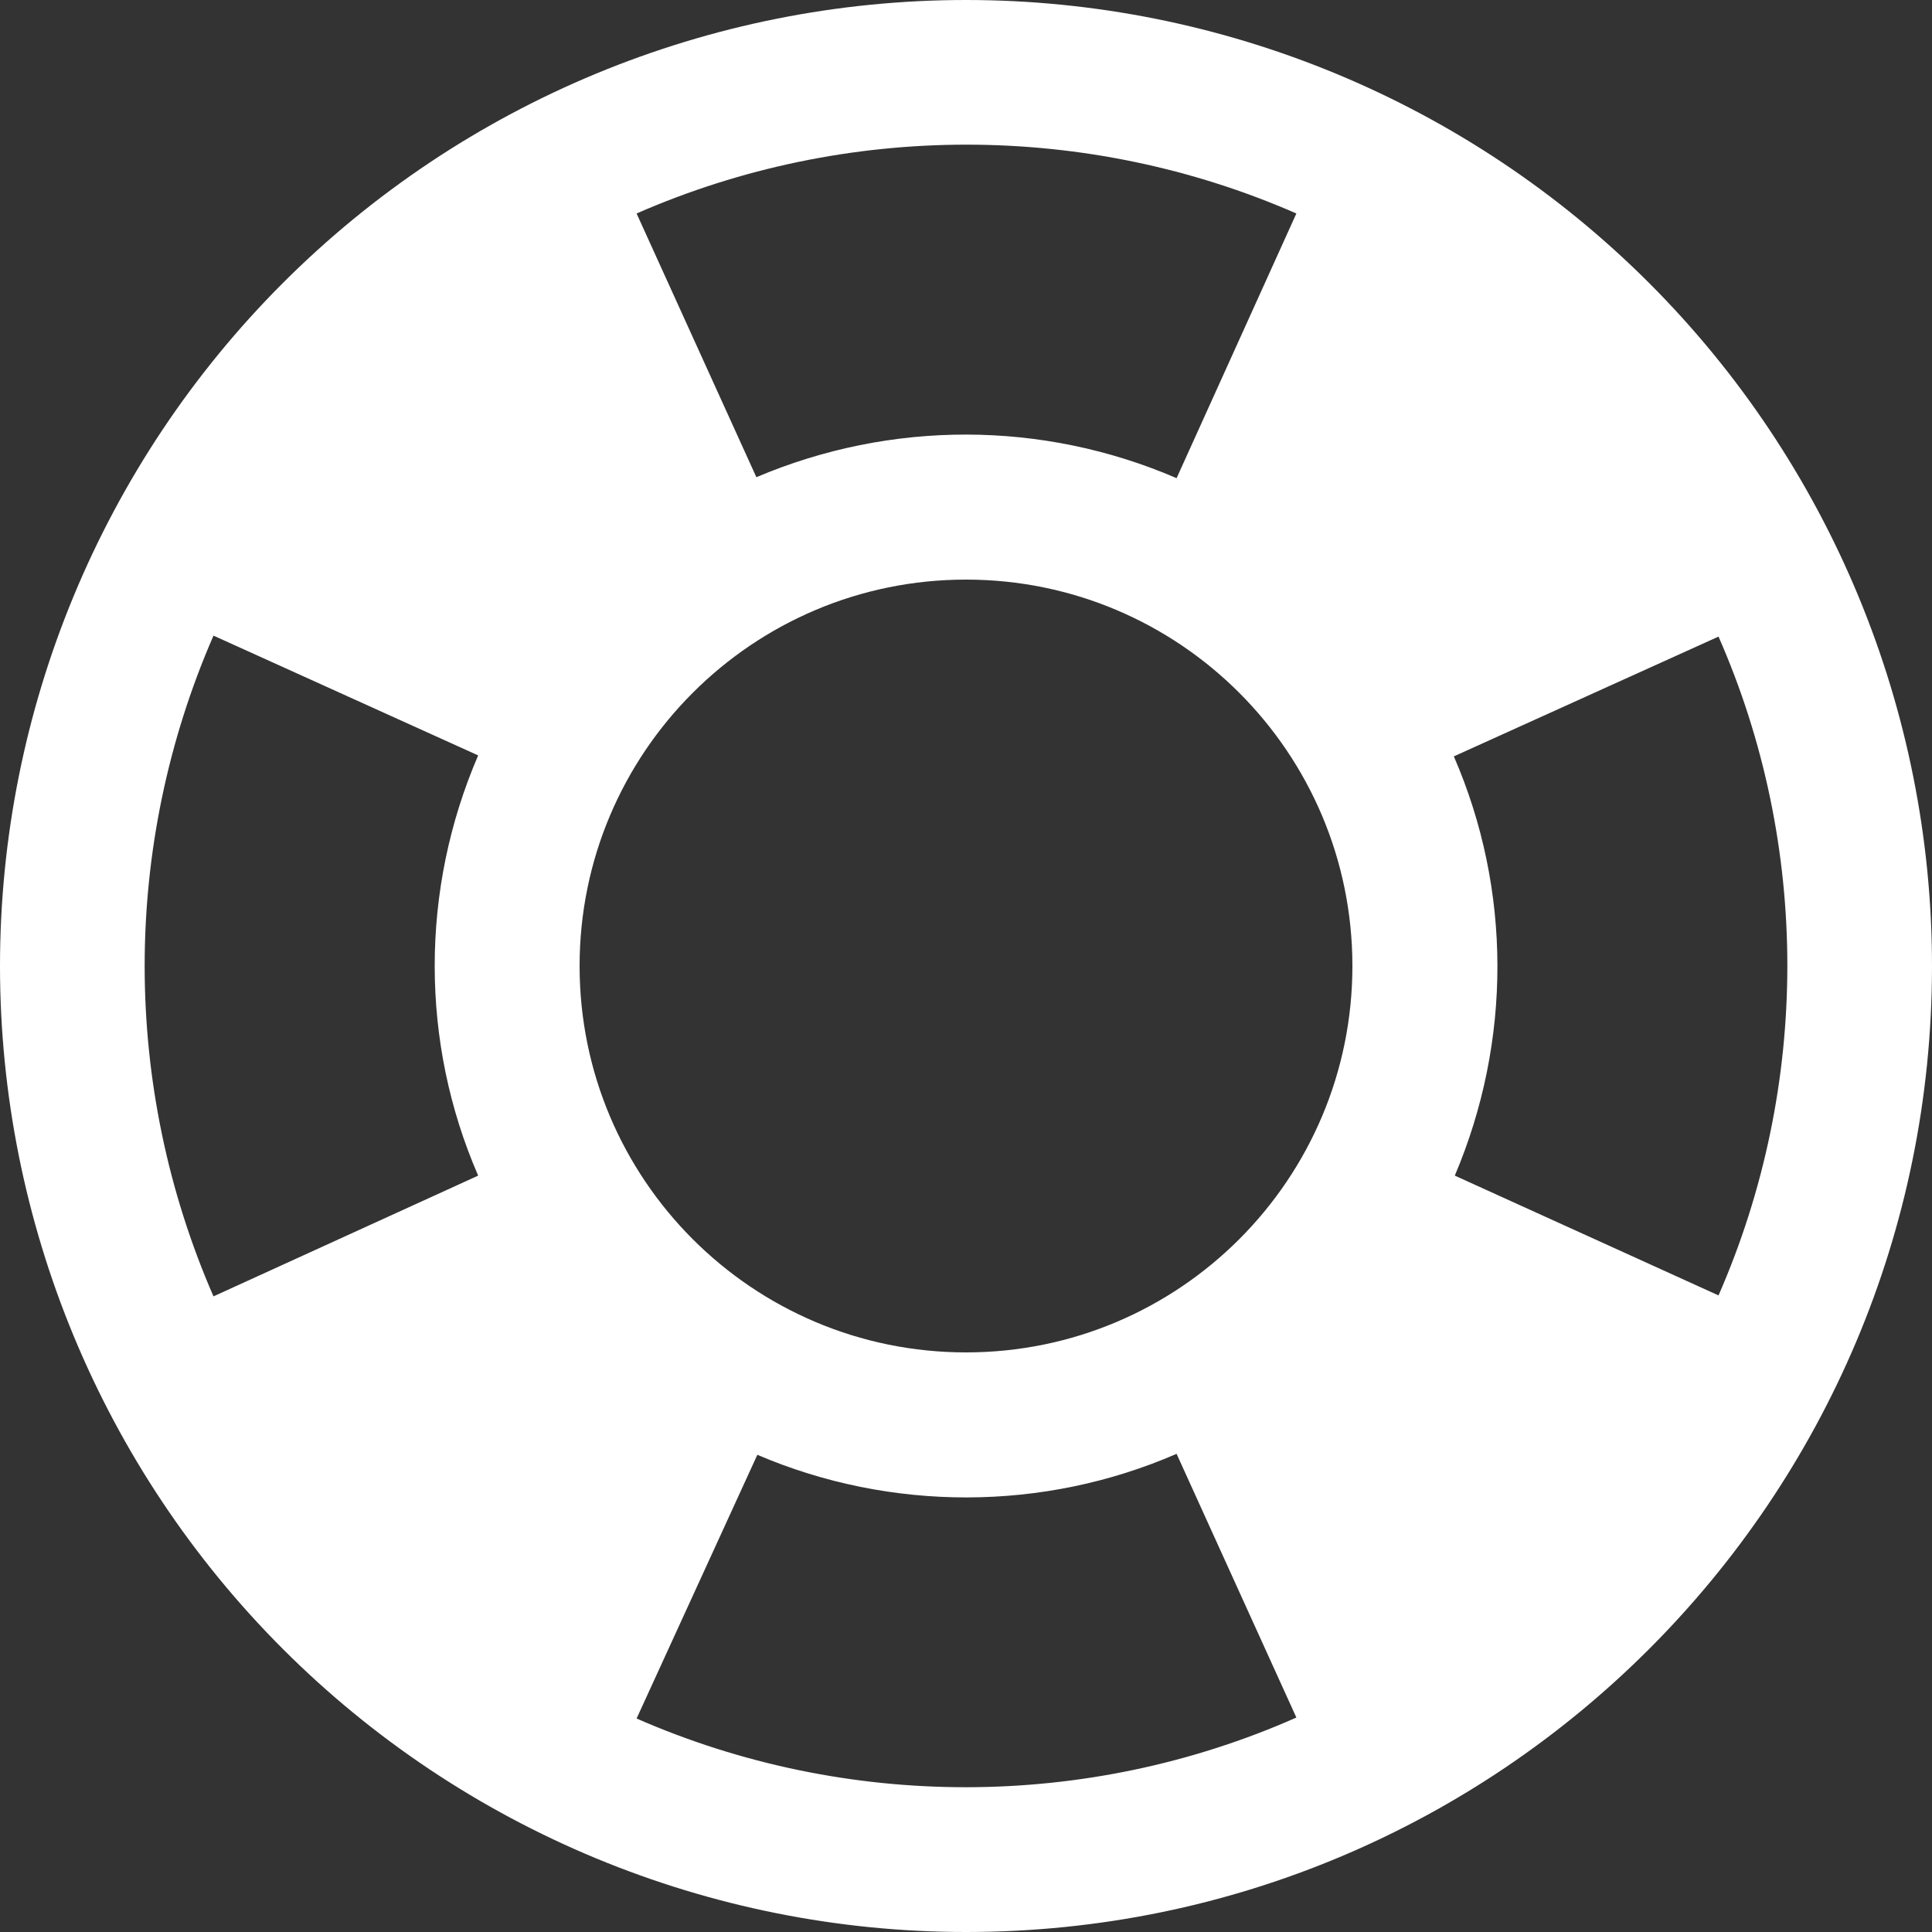
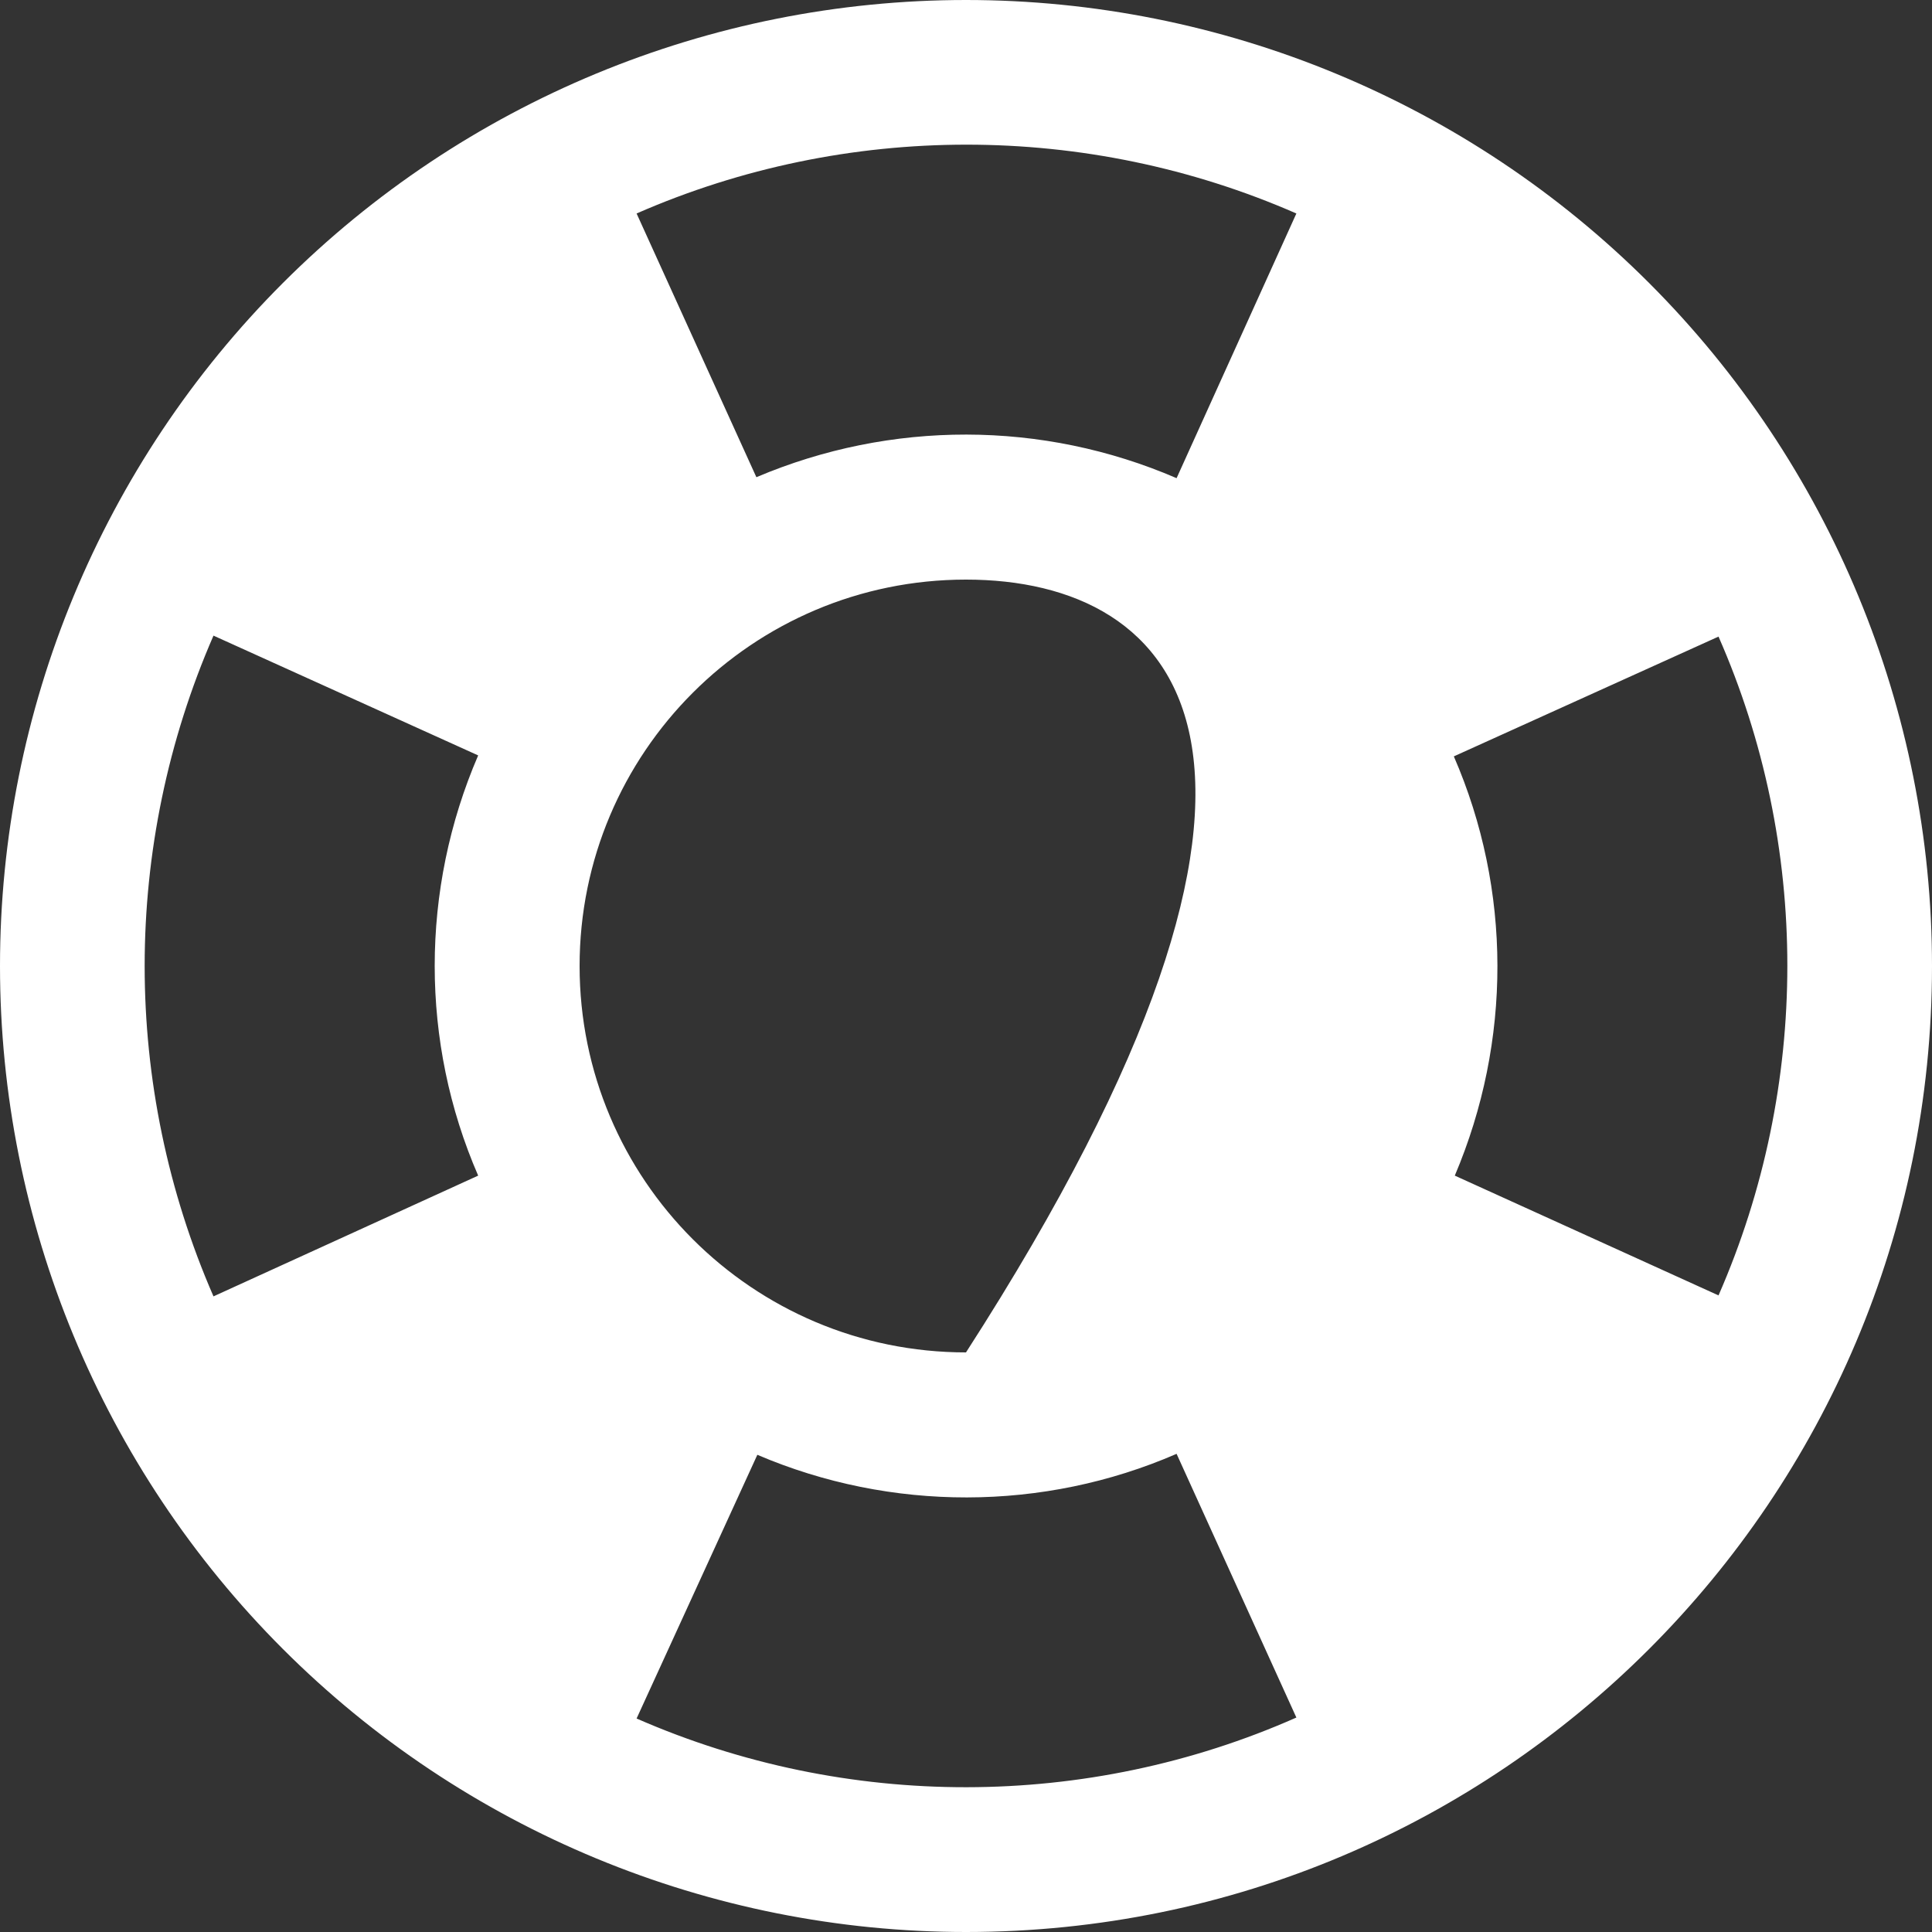
<svg xmlns="http://www.w3.org/2000/svg" width="20px" height="20px" viewBox="0 0 20 20" version="1.1">
  <rect x="0" y="0" width="20" height="20" fill="#333333" stroke="none" />
  <title>ABA57A47-608B-46F1-8A89-E7FC776F42E7</title>
  <desc>Created with sketchtool.</desc>
  <g id="Website" stroke="none" stroke-width="1" fill="none" fill-rule="evenodd">
    <g id="Step-3B" transform="translate(-907, -596)" fill="#FFFFFF" fill-rule="nonzero">
      <g id="Group-2" transform="translate(907, 594)">
        <g id="lifebuoy" transform="translate(0, 2)">
-           <path d="M17.79,13.41 C18.74,11.24 18.74,8.75 17.79,6.59 L15.05,7.83 C15.65,9.21 15.65,10.78 15.06,12.17 L17.79,13.41 L17.79,13.41 Z M13.42,2.21 C11.25,1.26 8.76,1.26 6.59,2.21 L7.83,4.94 C9.22,4.35 10.79,4.35 12.18,4.95 L13.42,2.21 L13.42,2.21 Z M2.21,6.58 C1.26,8.76 1.26,11.24 2.21,13.42 L4.95,12.17 C4.35,10.79 4.35,9.21 4.95,7.82 L2.21,6.58 L2.21,6.58 Z M6.59,17.79 C8.76,18.74 11.25,18.74 13.42,17.78 L12.18,15.05 C10.8,15.65 9.22,15.65 7.84,15.06 L6.59,17.79 L6.59,17.79 Z M10,-4.4408921e-16 C12.652,-2.22044605e-16 15.196,1.054 17.071,2.929 C18.946,4.804 20,7.348 20,10 C20,15.523 15.523,20 10,20 C7.348,20 4.804,18.946 2.929,17.071 C1.054,15.196 -2.22044605e-16,12.652 -4.4408921e-16,10 C-1.77635684e-15,7.348 1.054,4.804 2.929,2.929 C4.804,1.054 7.348,0 10,-4.4408921e-16 L10,-4.4408921e-16 Z M10,6 C7.791,6 6,7.791 6,10 C6,12.209 7.791,14 10,14 C12.209,14 14,12.209 14,10 C14,7.791 12.209,6 10,6 Z" id="Shape" />
+           <path d="M17.79,13.41 C18.74,11.24 18.74,8.75 17.79,6.59 L15.05,7.83 C15.65,9.21 15.65,10.78 15.06,12.17 L17.79,13.41 L17.79,13.41 Z M13.42,2.21 C11.25,1.26 8.76,1.26 6.59,2.21 L7.83,4.94 C9.22,4.35 10.79,4.35 12.18,4.95 L13.42,2.21 L13.42,2.21 Z M2.21,6.58 C1.26,8.76 1.26,11.24 2.21,13.42 L4.95,12.17 C4.35,10.79 4.35,9.21 4.95,7.82 L2.21,6.58 L2.21,6.58 Z M6.59,17.79 C8.76,18.74 11.25,18.74 13.42,17.78 L12.18,15.05 C10.8,15.65 9.22,15.65 7.84,15.06 L6.59,17.79 L6.59,17.79 Z M10,-4.4408921e-16 C12.652,-2.22044605e-16 15.196,1.054 17.071,2.929 C18.946,4.804 20,7.348 20,10 C20,15.523 15.523,20 10,20 C7.348,20 4.804,18.946 2.929,17.071 C1.054,15.196 -2.22044605e-16,12.652 -4.4408921e-16,10 C-1.77635684e-15,7.348 1.054,4.804 2.929,2.929 C4.804,1.054 7.348,0 10,-4.4408921e-16 L10,-4.4408921e-16 Z M10,6 C7.791,6 6,7.791 6,10 C6,12.209 7.791,14 10,14 C14,7.791 12.209,6 10,6 Z" id="Shape" />
        </g>
      </g>
    </g>
  </g>
</svg>